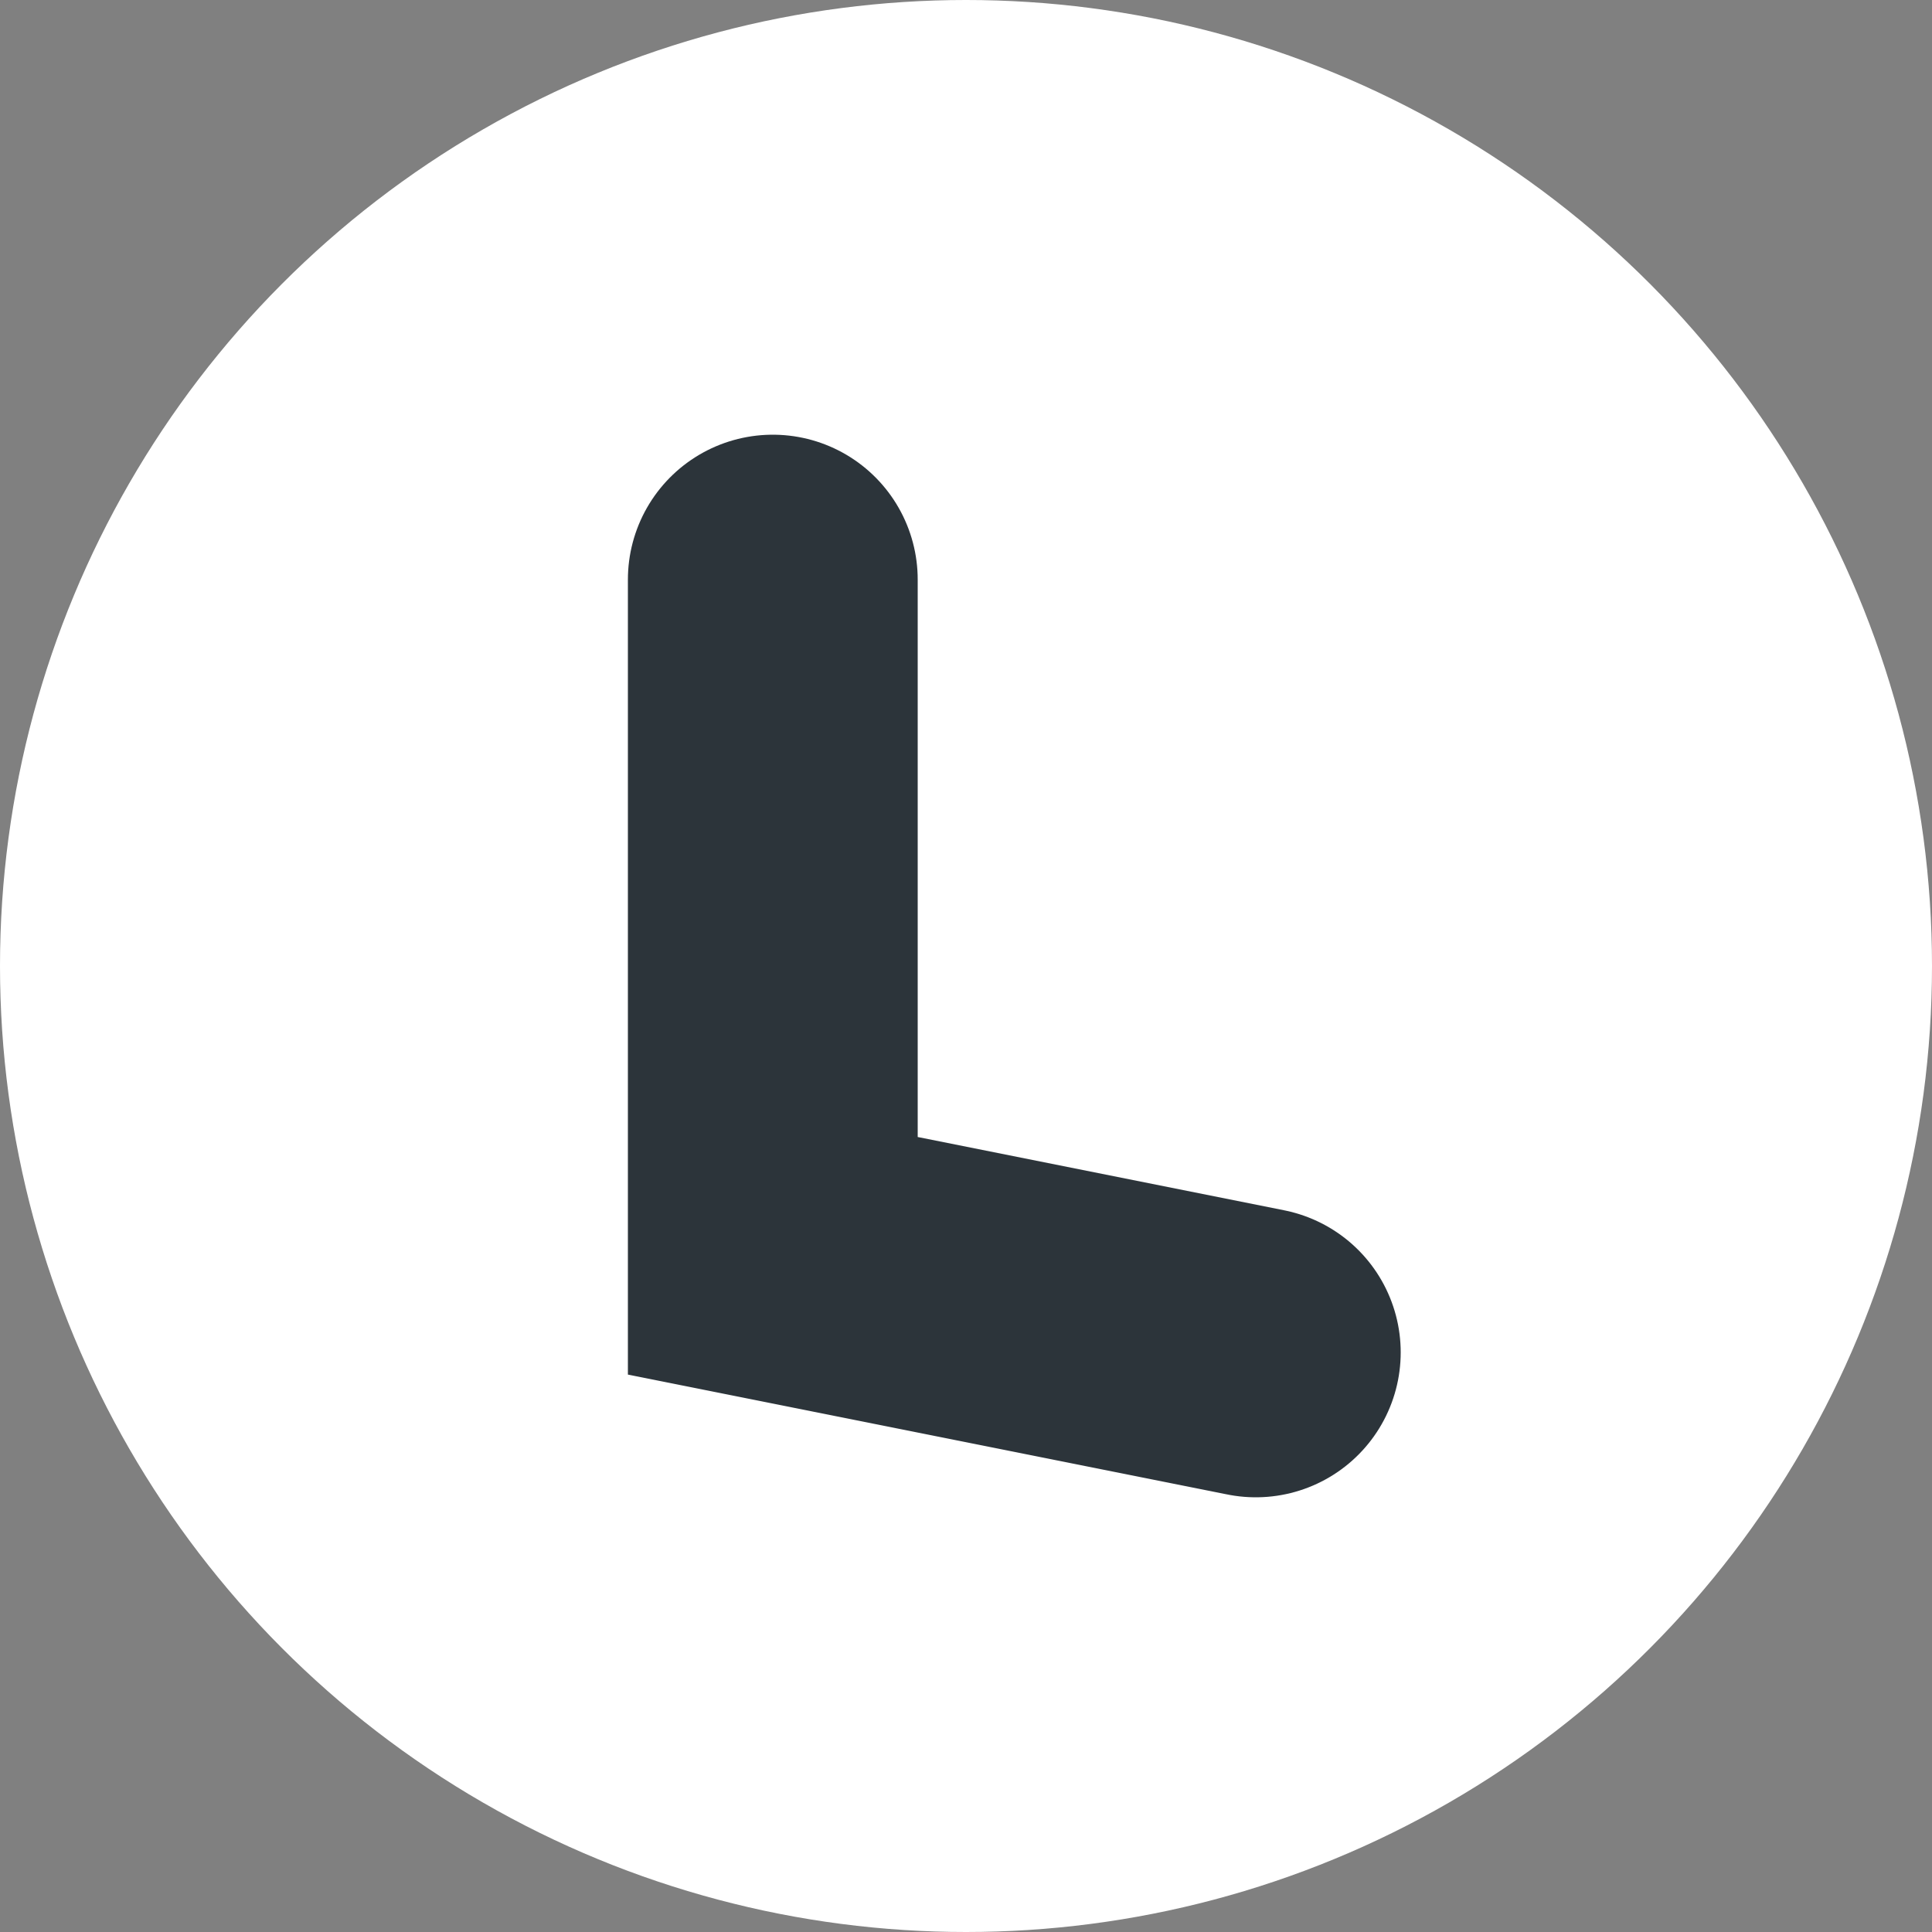
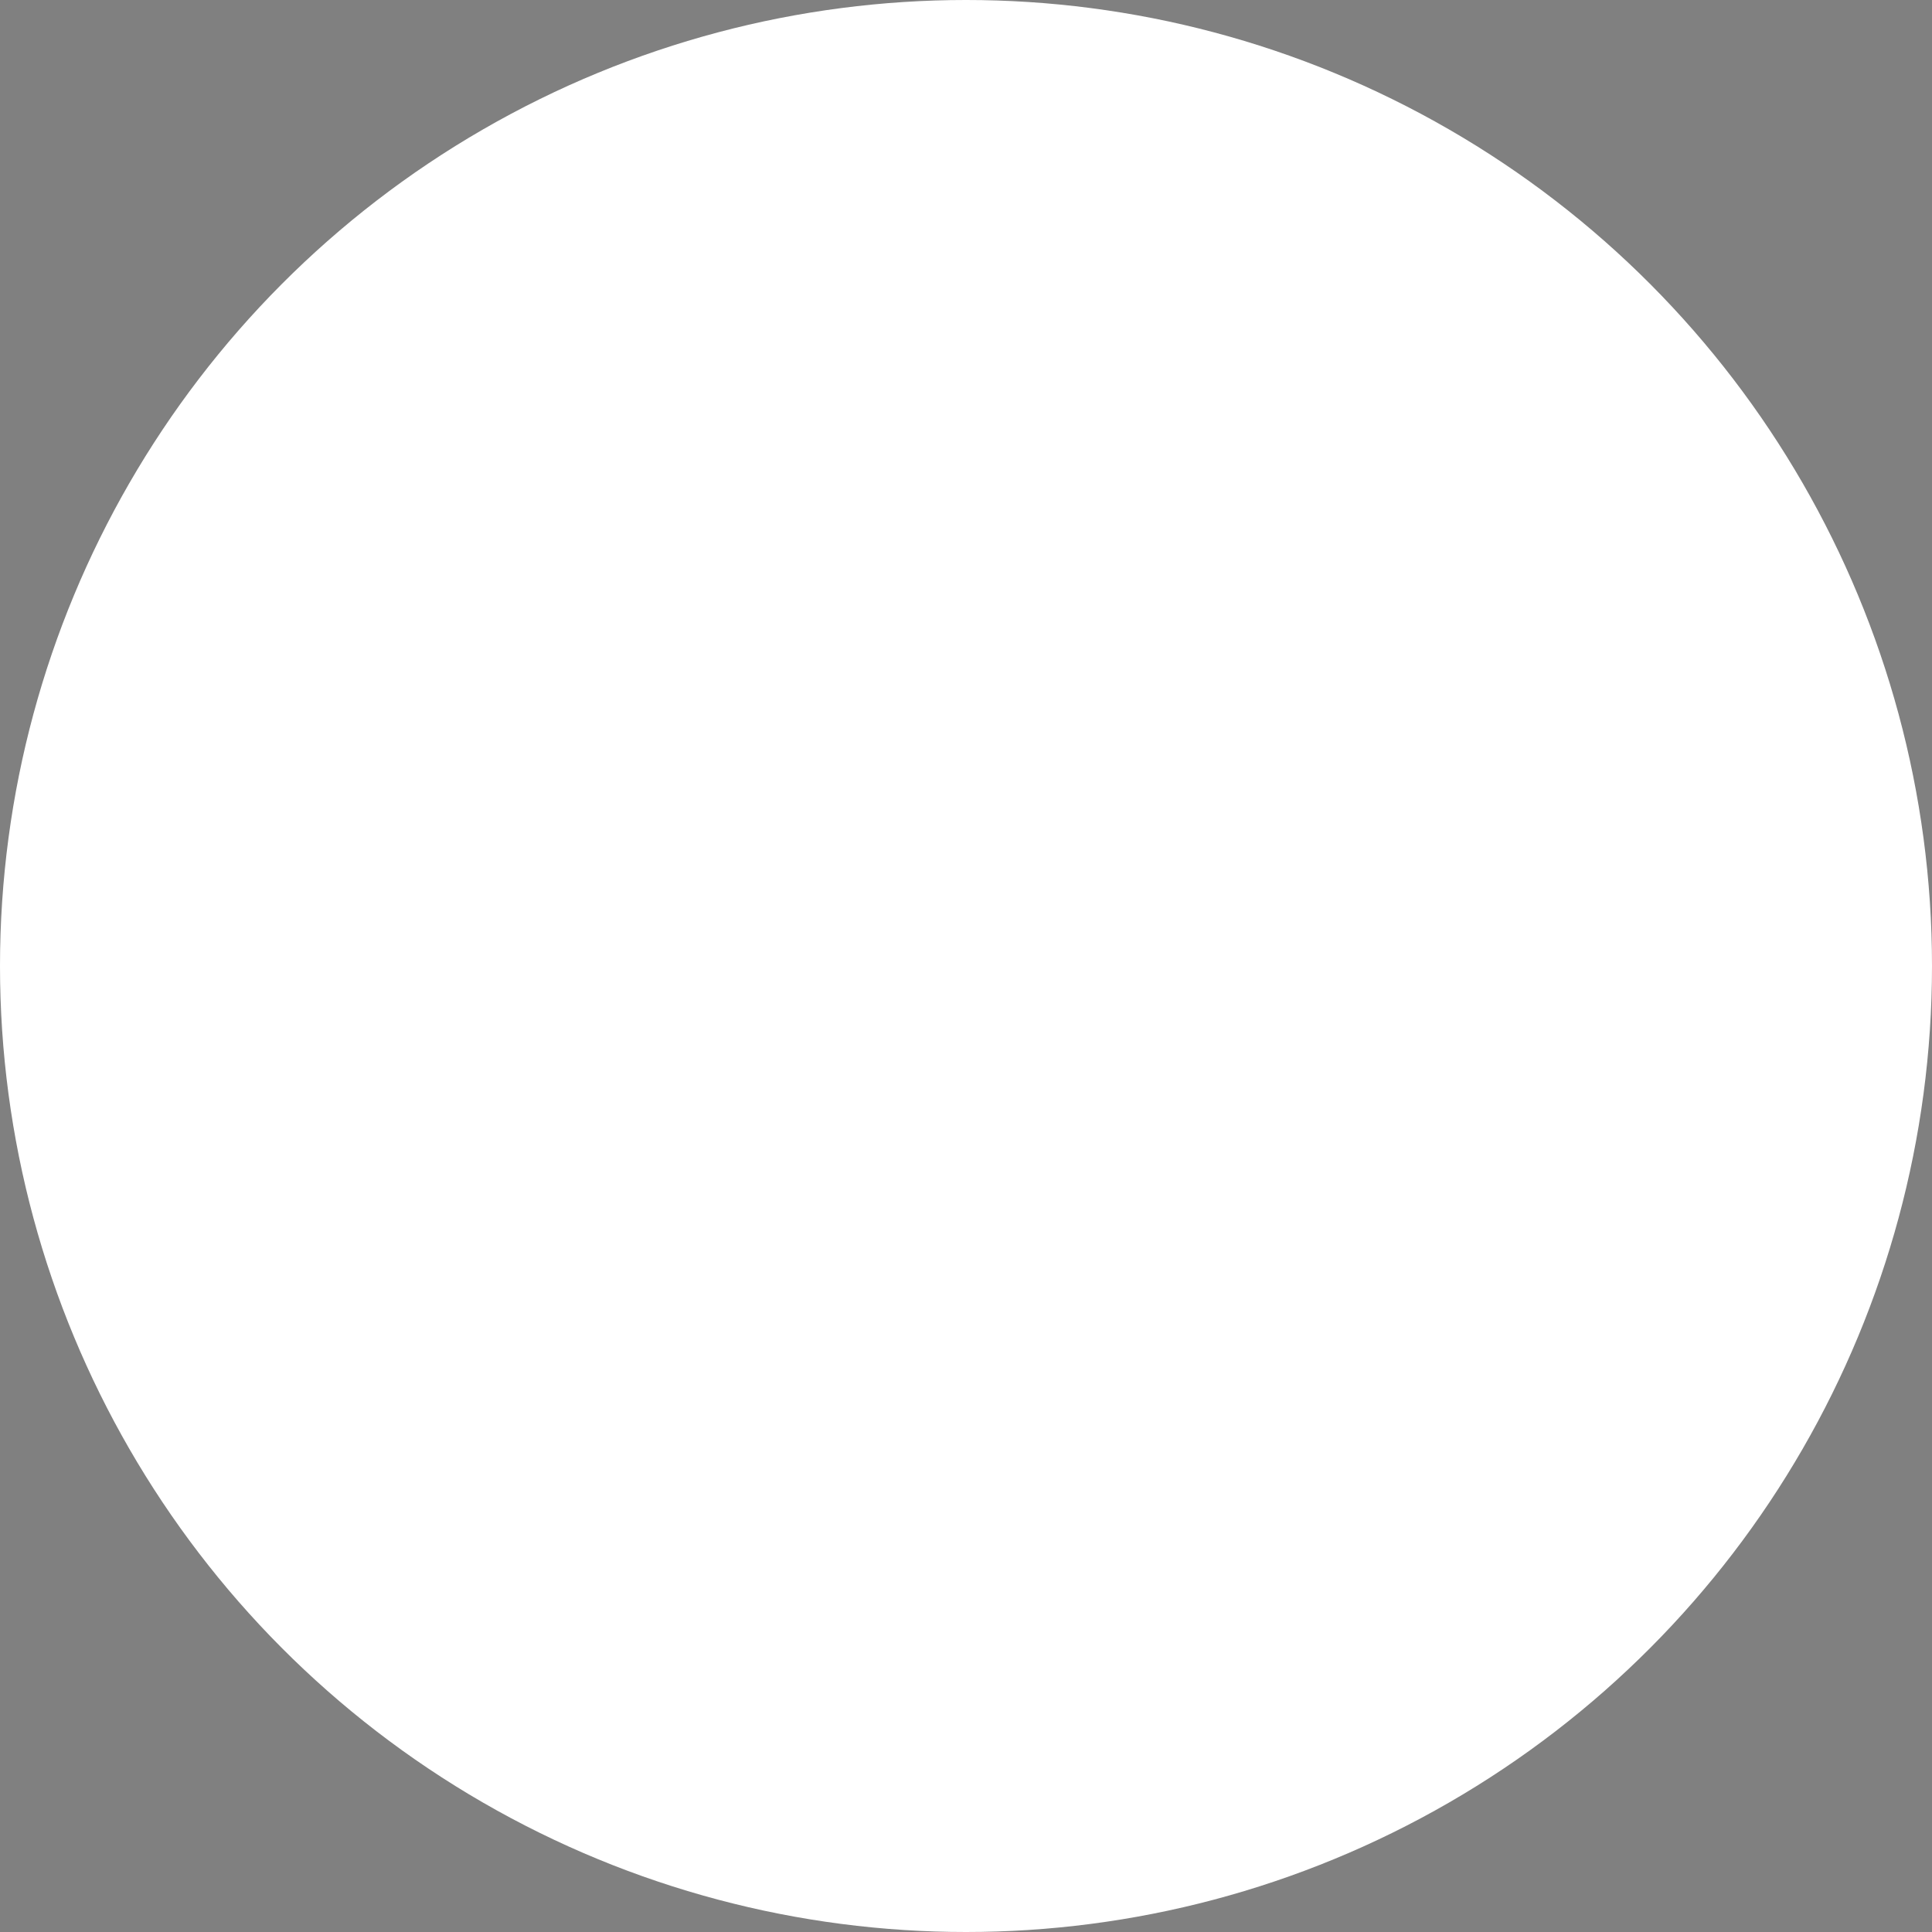
<svg xmlns="http://www.w3.org/2000/svg" width="10" height="10" viewBox="0 0 10 10" fill="none">
  <rect x="0" y="0" width="10" height="10" fill="#808080" stroke="none" />
  <circle cx="5" cy="5" r="5" fill="white" />
-   <path d="M4 3V6.5L6.5 7" stroke="#2C343A" stroke-width="1.5" stroke-linecap="round" />
</svg>